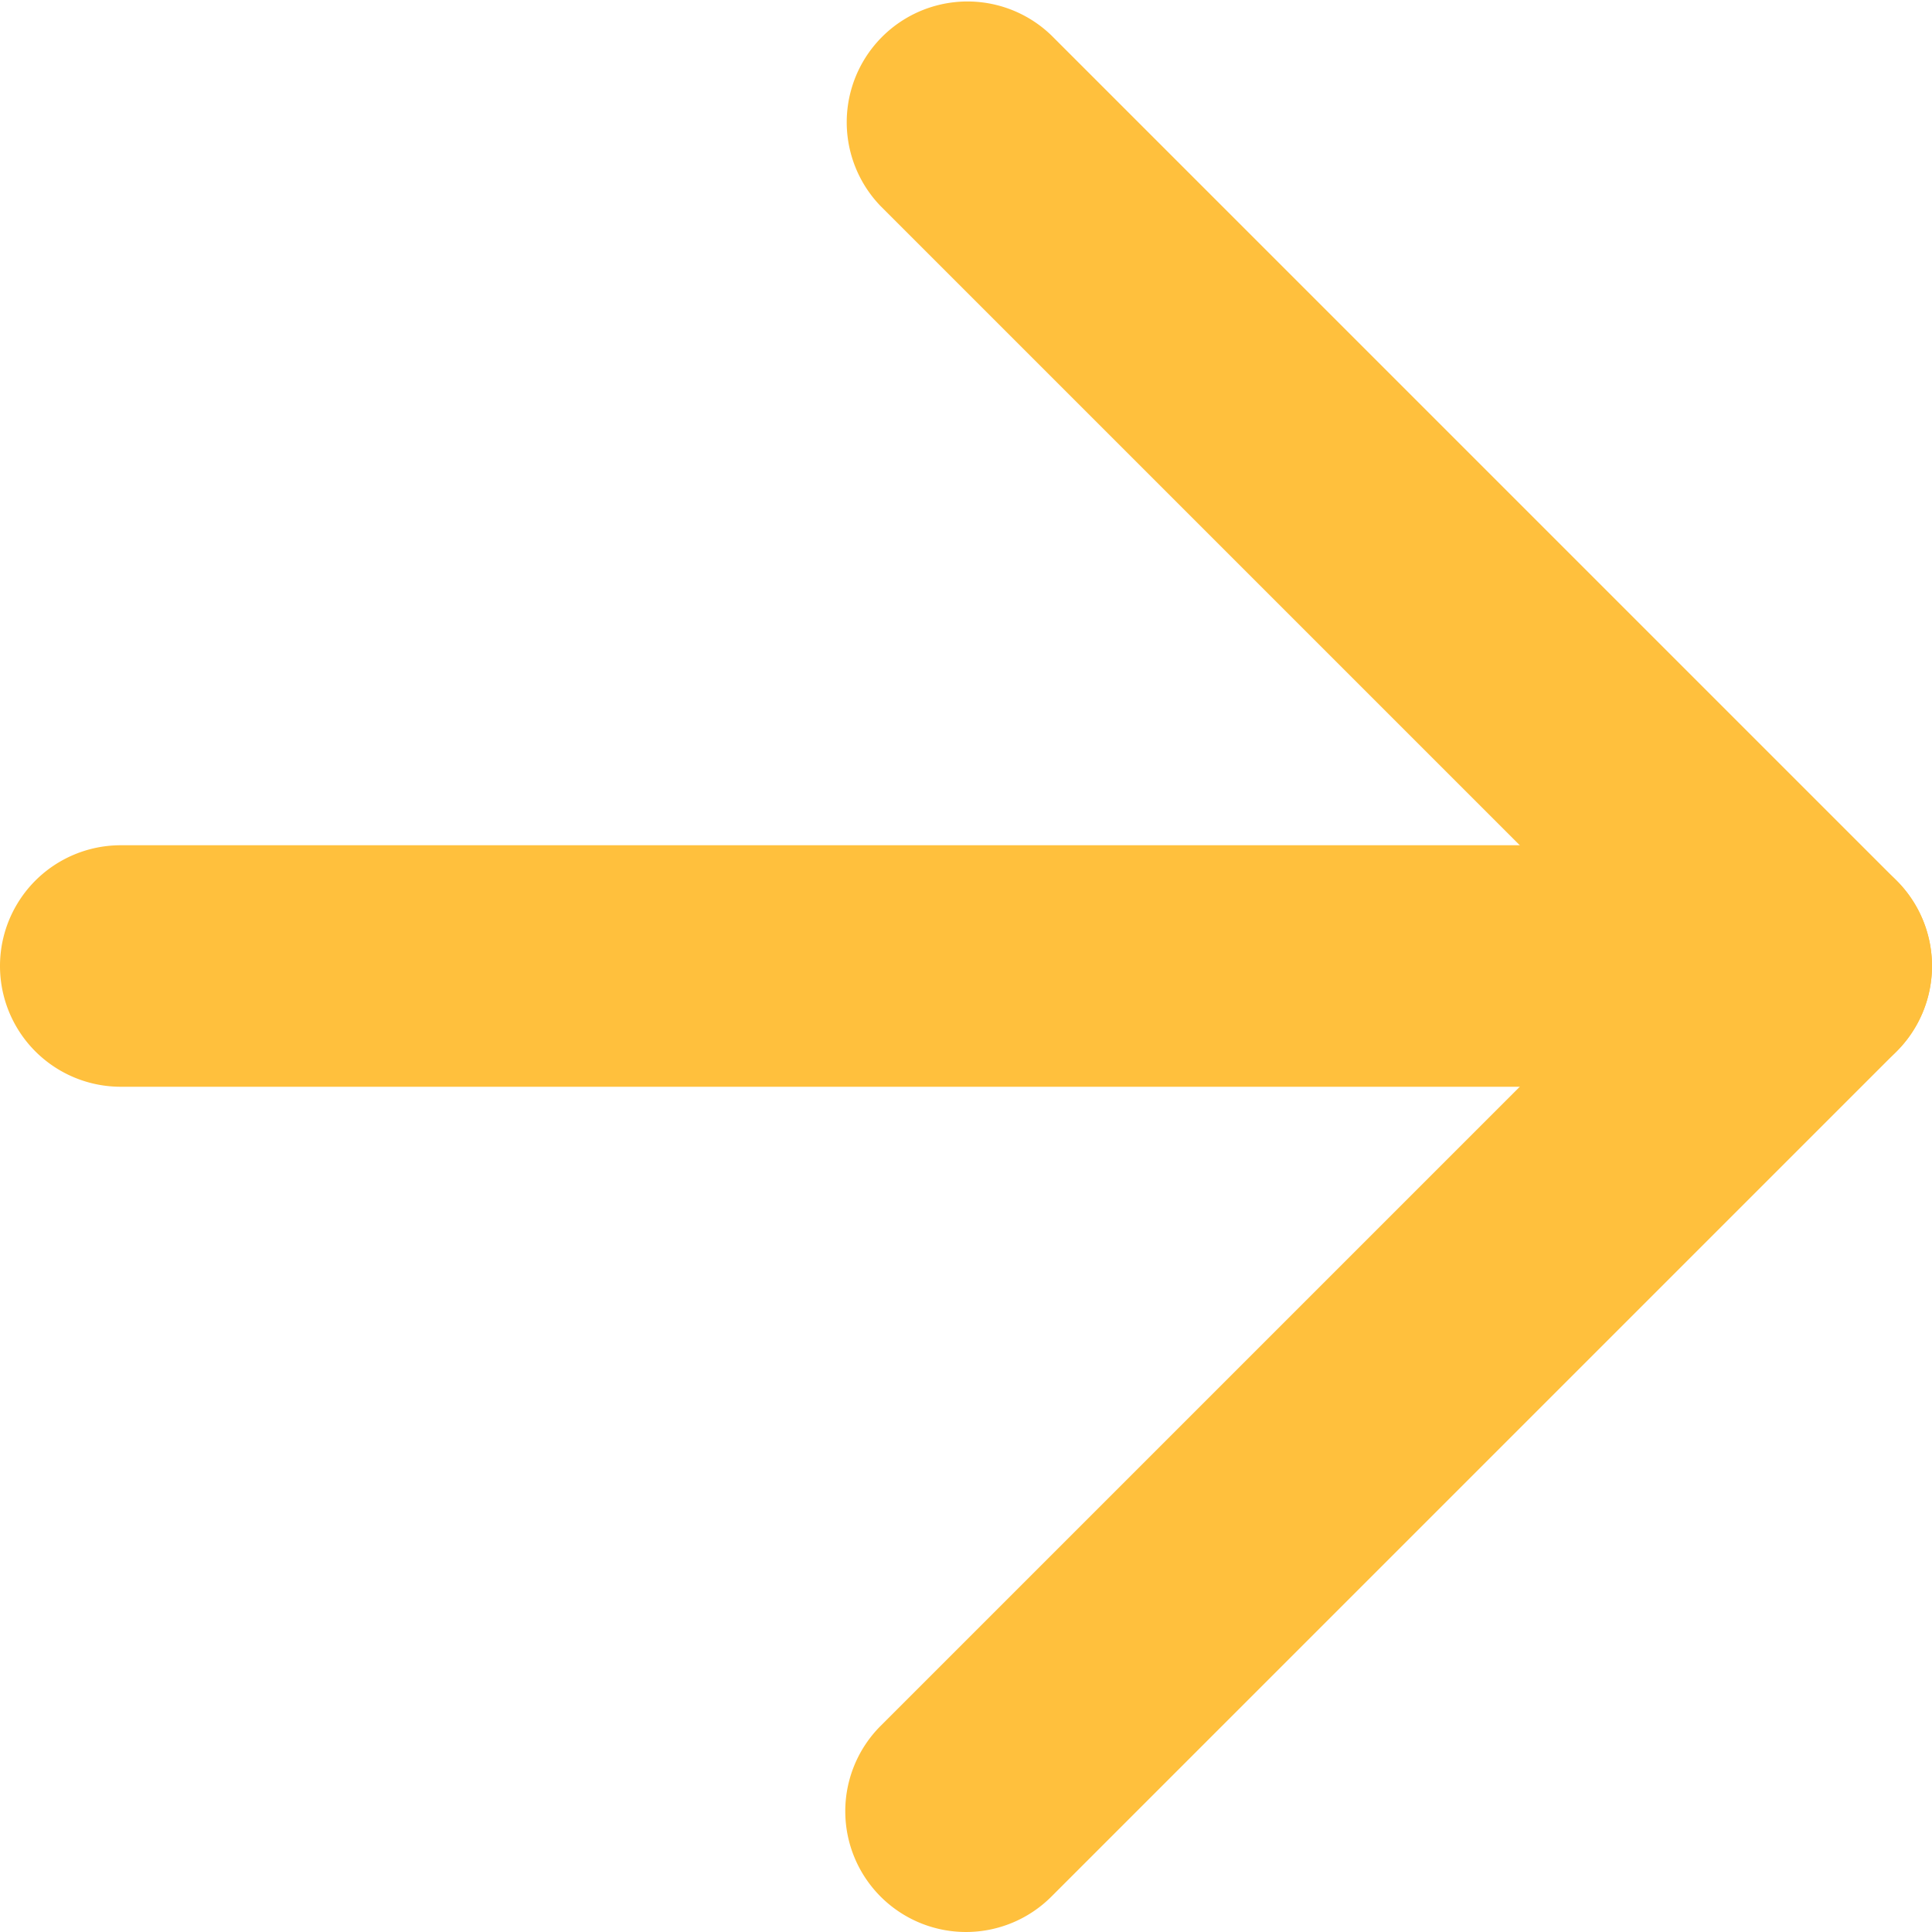
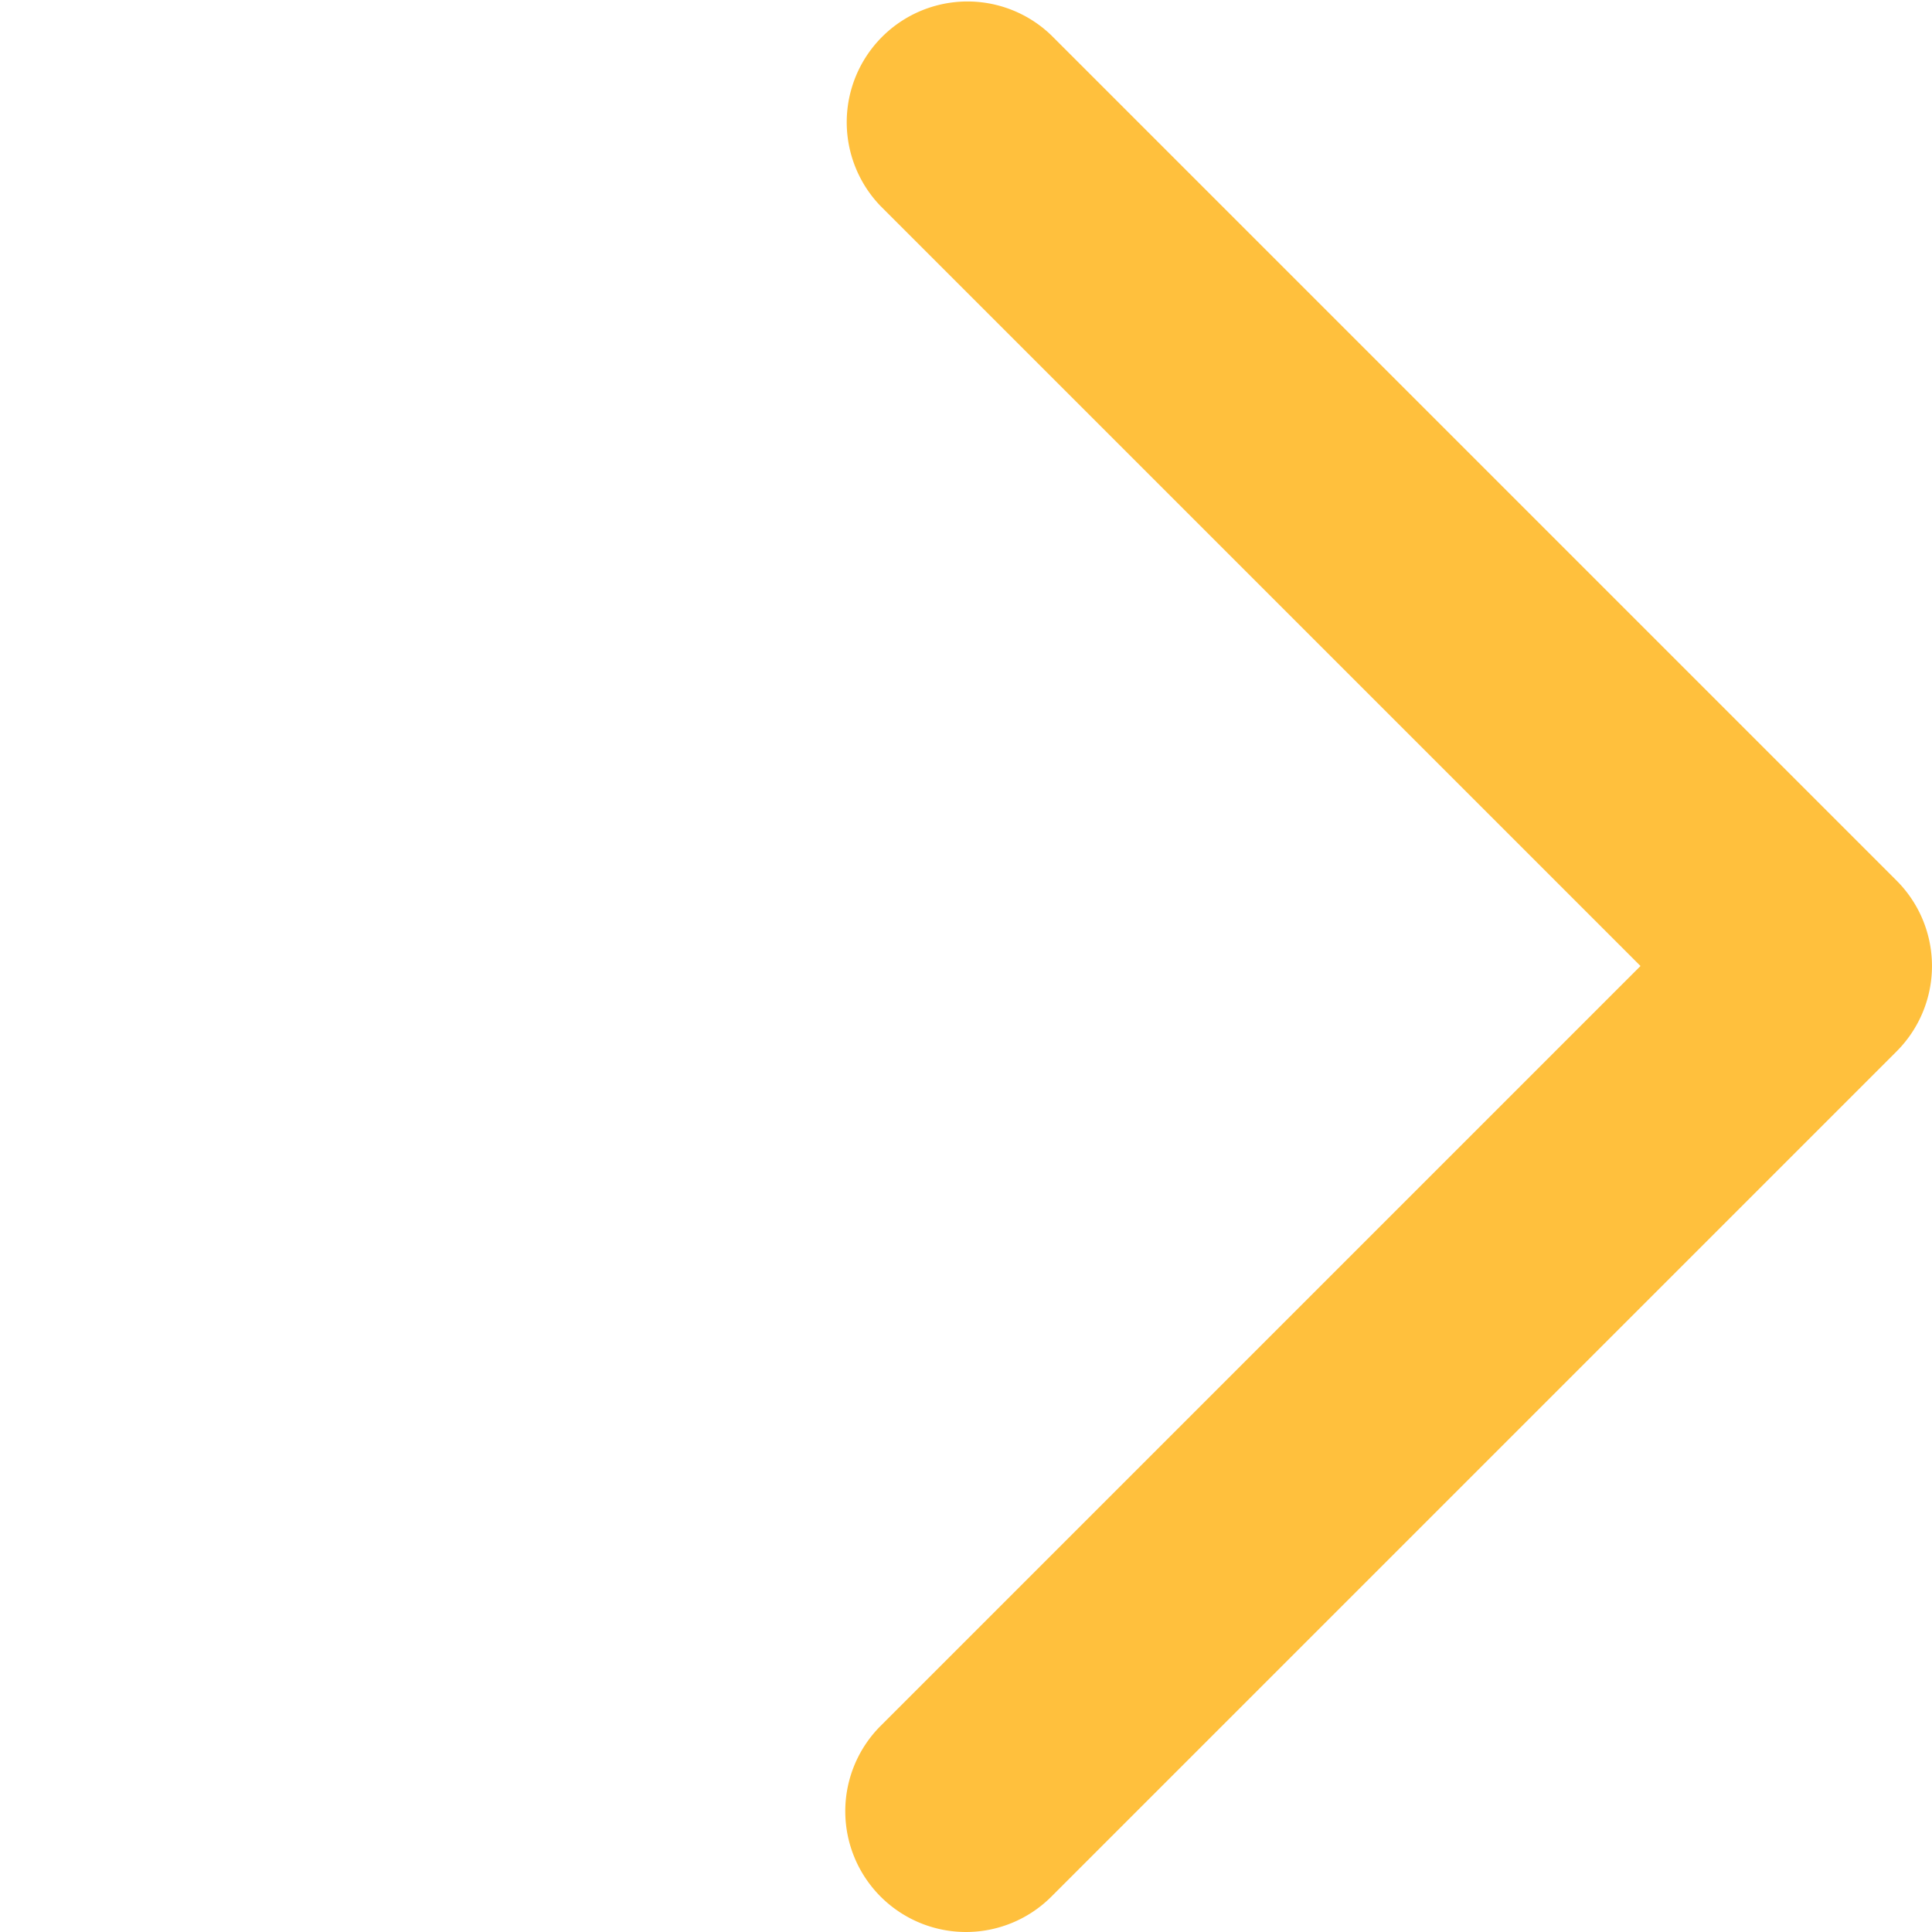
<svg xmlns="http://www.w3.org/2000/svg" width="16" height="16" viewBox="0 0 16 16">
  <g id="グループ_10" data-name="グループ 10" transform="translate(-4 -4)">
-     <path id="パス_59" data-name="パス 59" d="M19,13H5a1,1,0,0,1,0-2H19a1,1,0,0,1,0,2Z" fill="#ffc03d" />
    <path id="パス_60" data-name="パス 60" d="M12,20a1,1,0,0,1-.707-1.707L17.586,12,11.293,5.707a1,1,0,0,1,1.414-1.414l7,7a1,1,0,0,1,0,1.414l-7,7A1,1,0,0,1,12,20Z" fill="#ffc03d" />
  </g>
</svg>